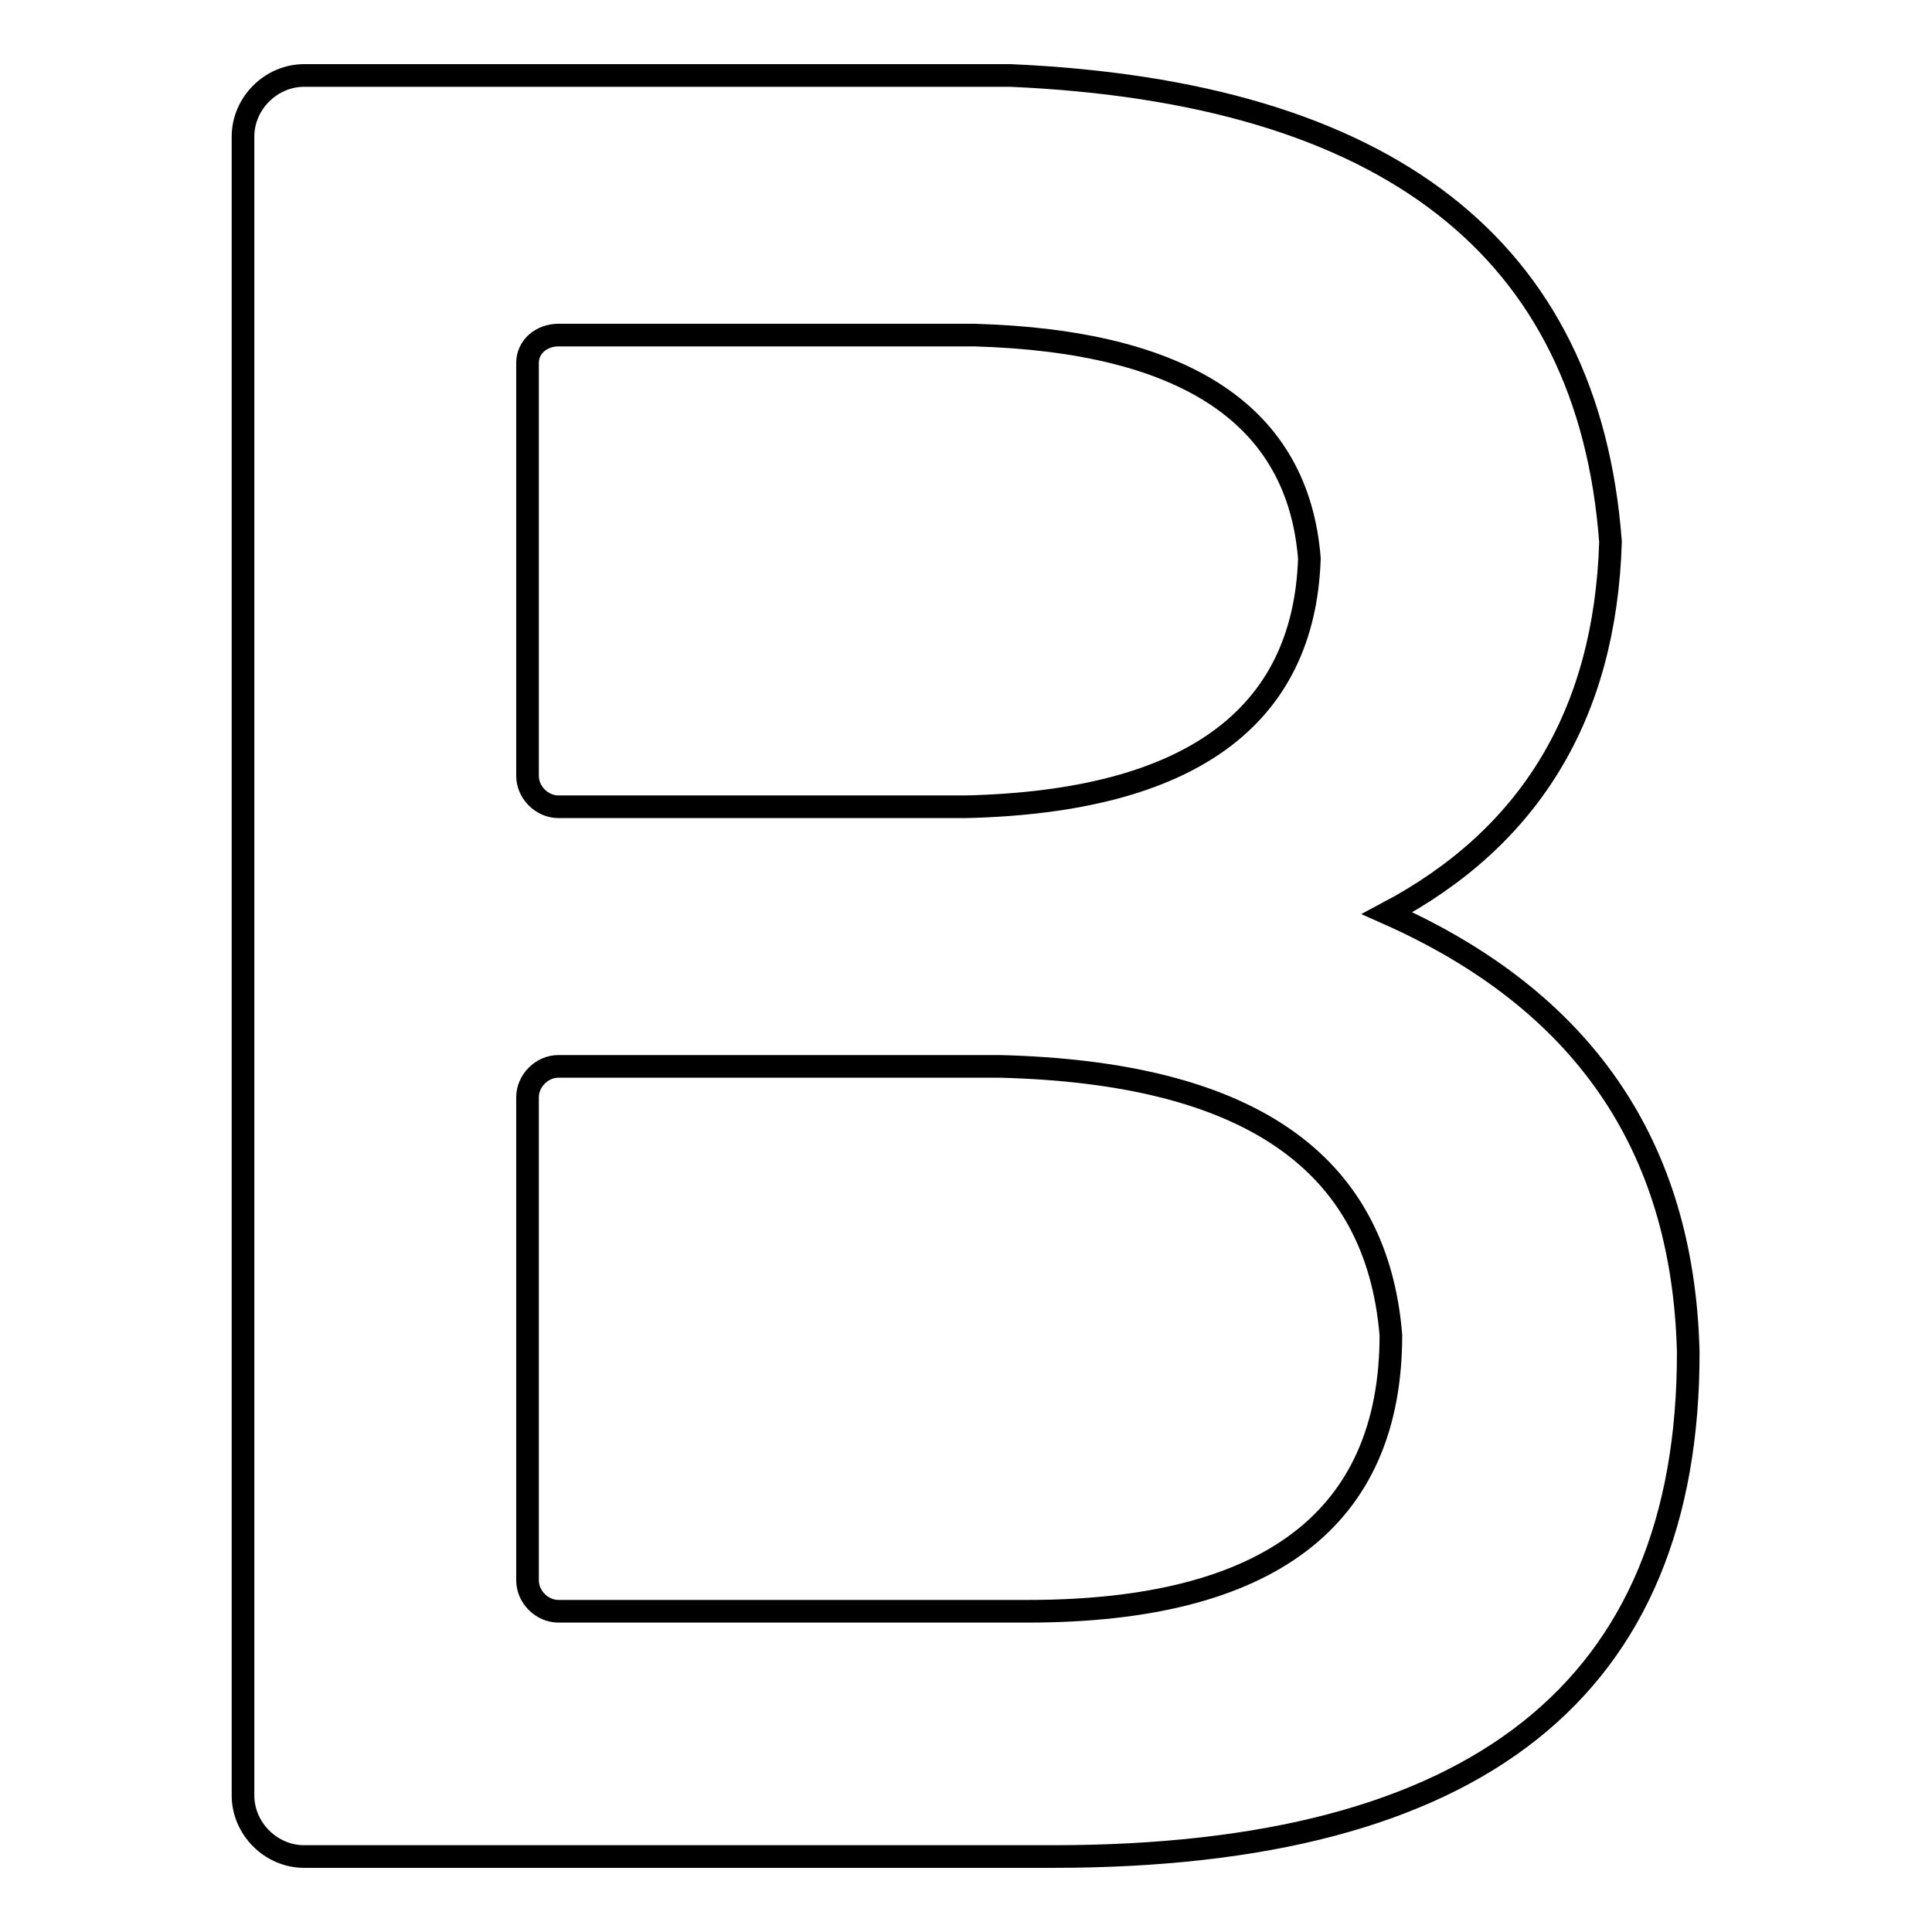
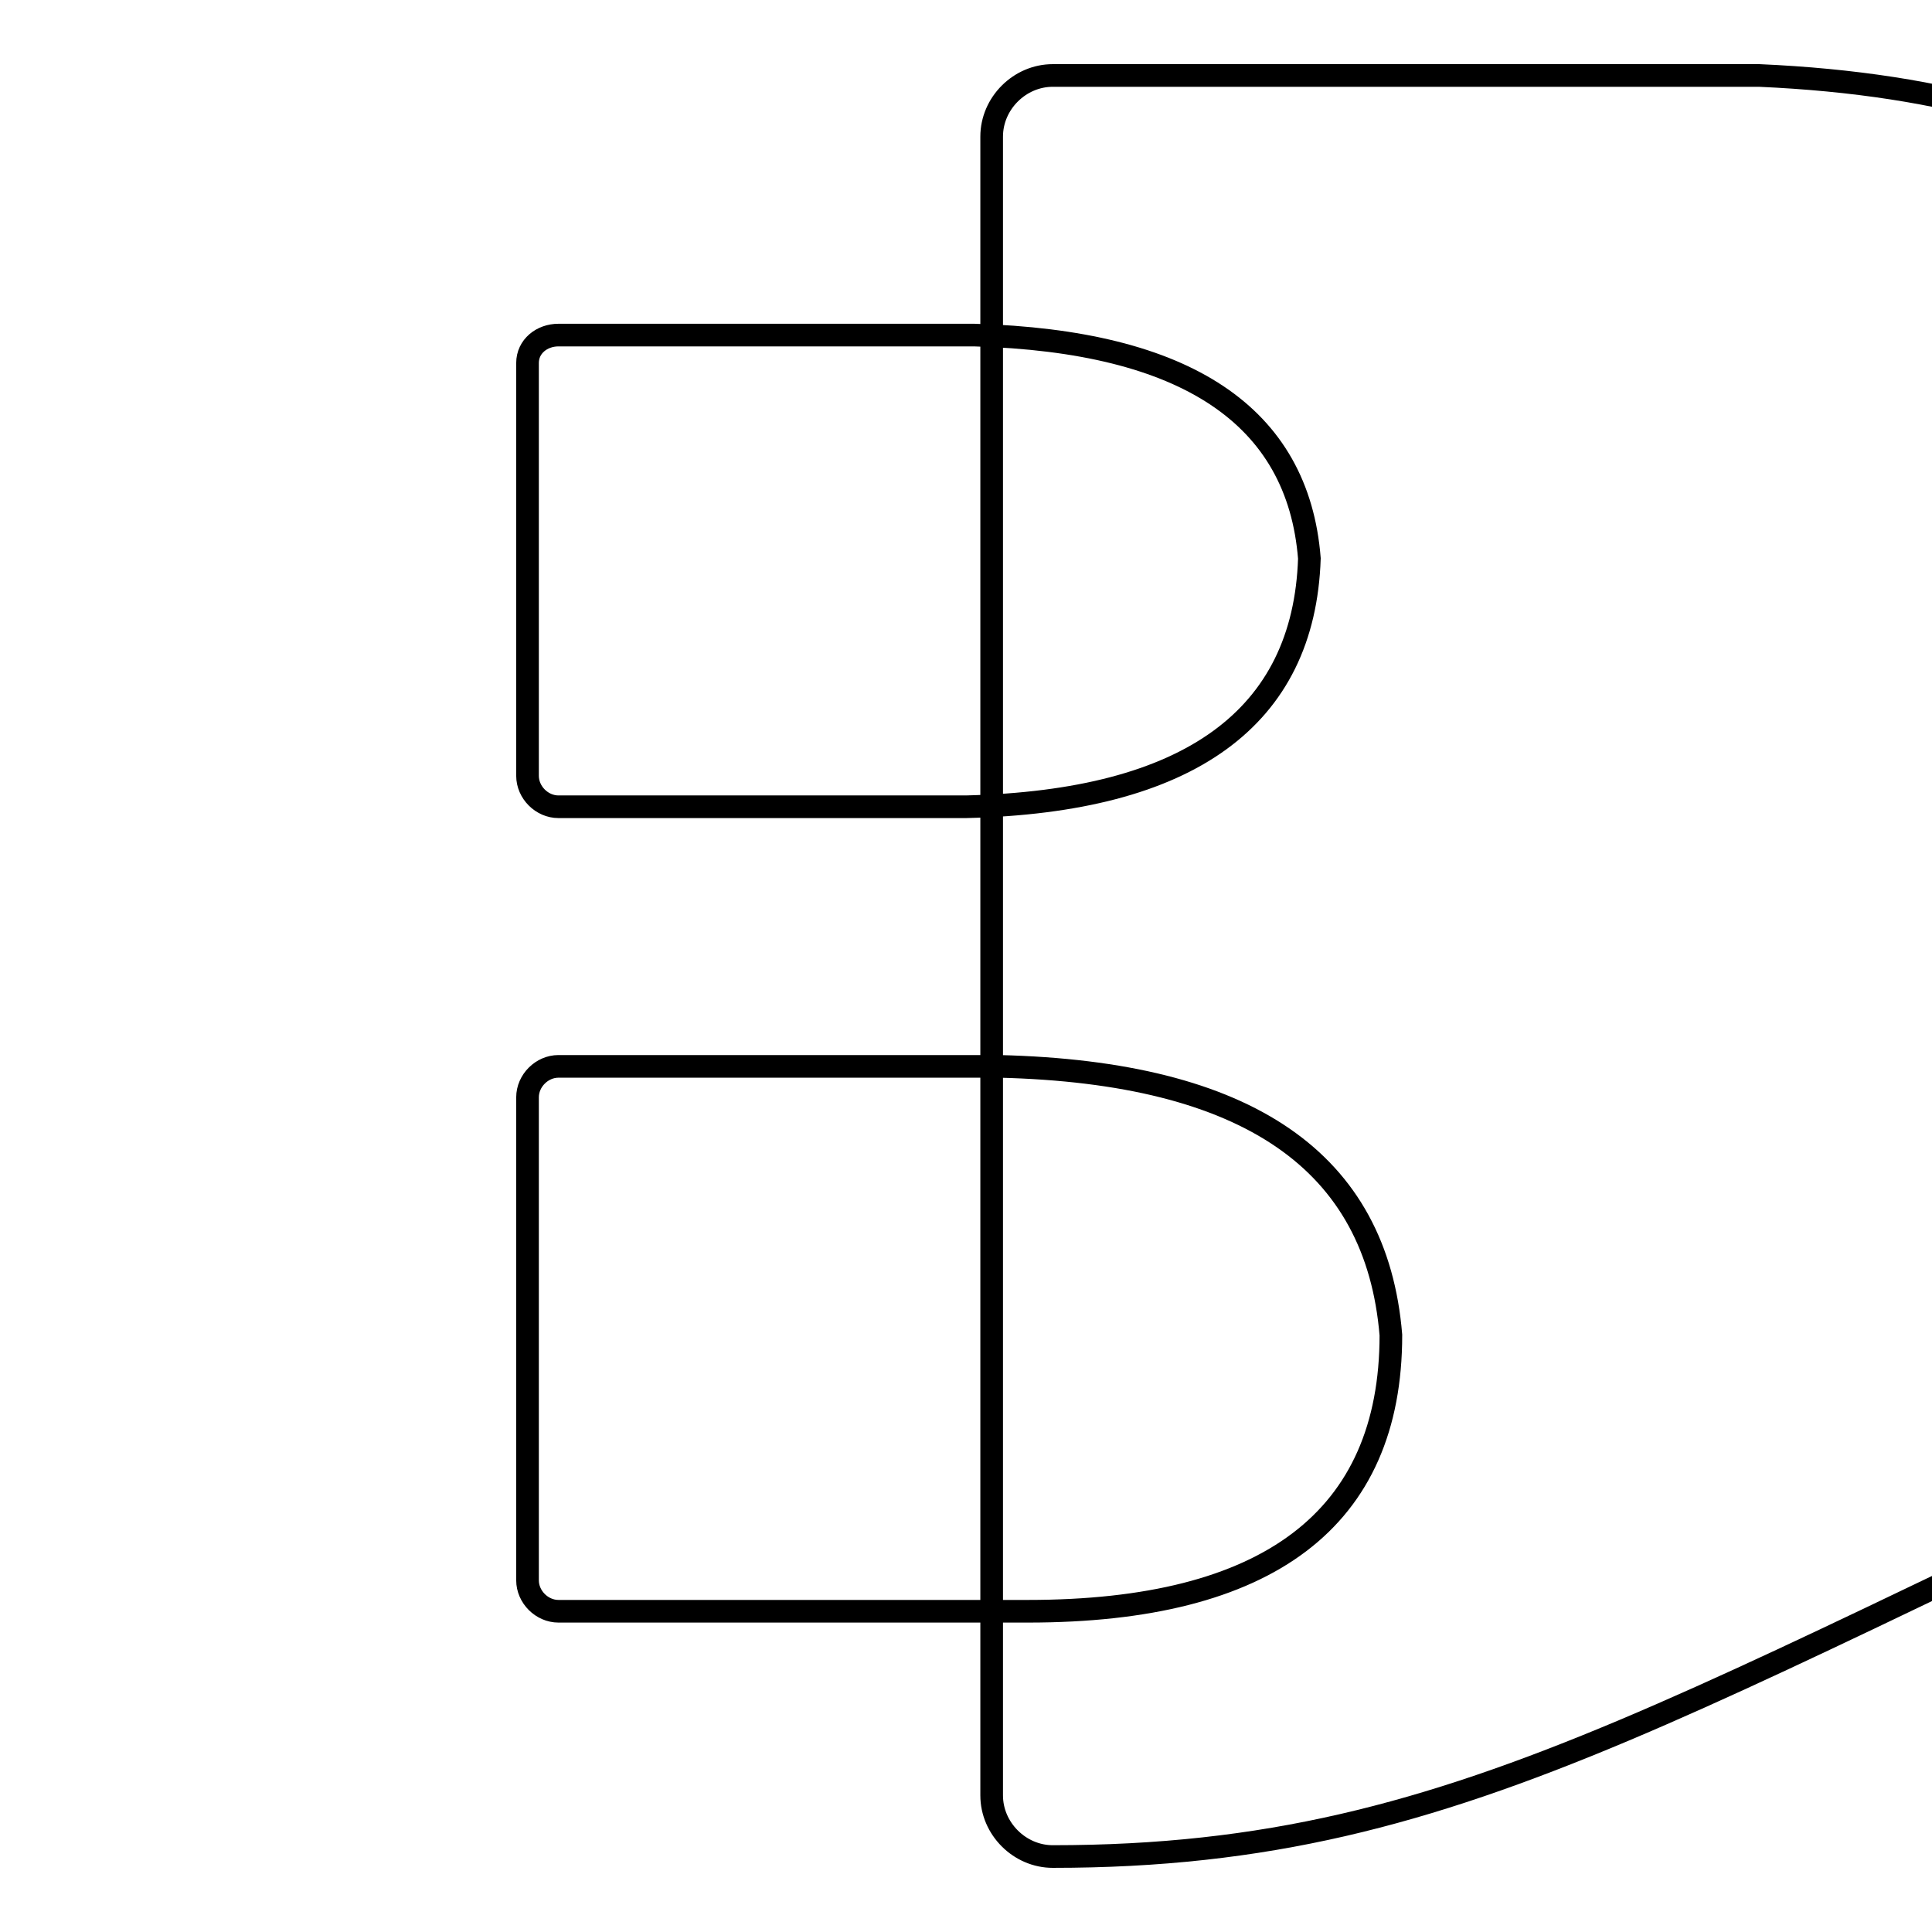
<svg xmlns="http://www.w3.org/2000/svg" version="1.1" x="0px" y="0px" viewBox="0 0 256 256" enable-background="new 0 0 256 256" xml:space="preserve">
  <g>
    <g>
-       <path stroke-width="3" fill-opacity="0" stroke="#000000" d="M139.5,246H40.3c-4.4,0-8.1-3.7-8.1-8.1V18.1c0-4.4,3.7-8.1,8.1-8.1h93.6c49.9,2.2,76.6,22.9,79.5,61.8c-0.7,22.9-10.7,39.2-29.6,49.2c25.9,11.5,39.2,30.7,39.9,58.1C223.8,223.8,195.7,246,139.5,246z M69.9,48.1v54.7c0,2.2,1.9,4.1,4.1,4.1h54c29.6-0.7,44.8-11.8,45.5-32.9c-1.5-18.9-16.3-28.8-44.4-29.6H74C71.8,44.4,69.9,45.9,69.9,48.1z M132.4,141.3H74c-2.2,0-4.1,1.9-4.1,4.1v64c0,2.2,1.9,4.1,4.1,4.1h62.2c31.8,0,48.1-12.2,48.1-36.6C182.4,153.9,165.4,142.1,132.4,141.3z" />
+       <path stroke-width="3" fill-opacity="0" stroke="#000000" d="M139.5,246c-4.4,0-8.1-3.7-8.1-8.1V18.1c0-4.4,3.7-8.1,8.1-8.1h93.6c49.9,2.2,76.6,22.9,79.5,61.8c-0.7,22.9-10.7,39.2-29.6,49.2c25.9,11.5,39.2,30.7,39.9,58.1C223.8,223.8,195.7,246,139.5,246z M69.9,48.1v54.7c0,2.2,1.9,4.1,4.1,4.1h54c29.6-0.7,44.8-11.8,45.5-32.9c-1.5-18.9-16.3-28.8-44.4-29.6H74C71.8,44.4,69.9,45.9,69.9,48.1z M132.4,141.3H74c-2.2,0-4.1,1.9-4.1,4.1v64c0,2.2,1.9,4.1,4.1,4.1h62.2c31.8,0,48.1-12.2,48.1-36.6C182.4,153.9,165.4,142.1,132.4,141.3z" />
    </g>
  </g>
</svg>